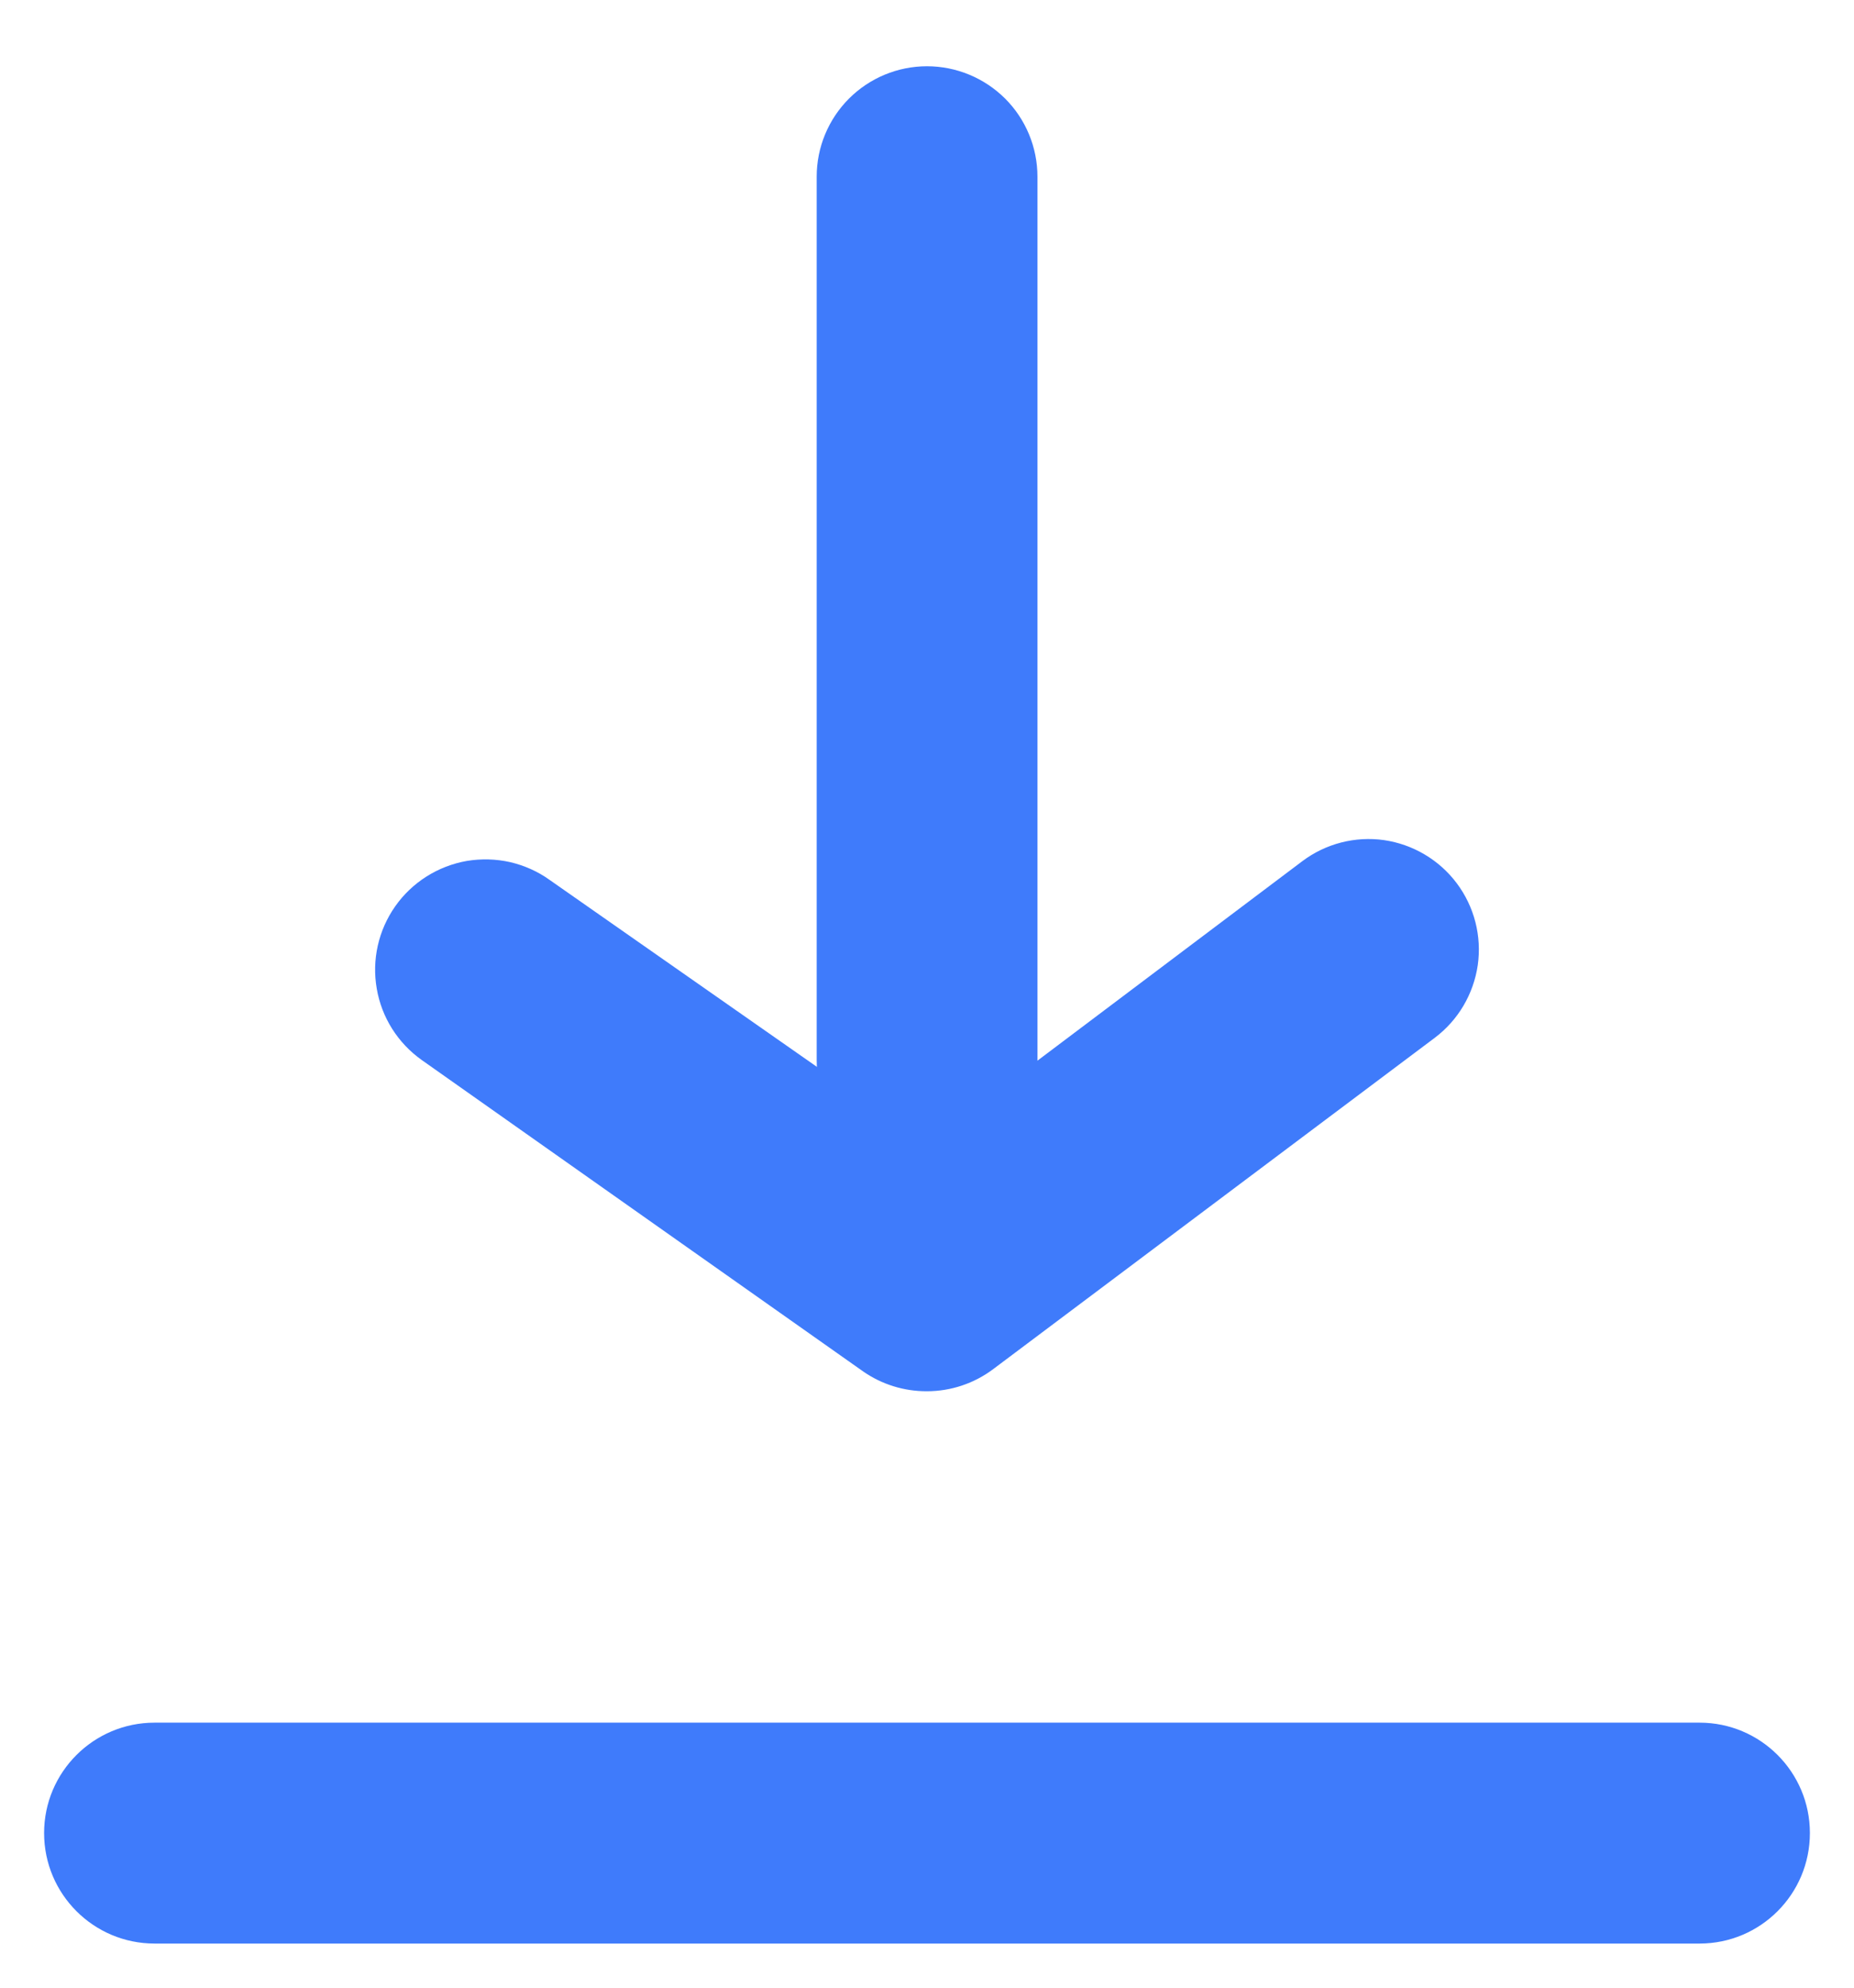
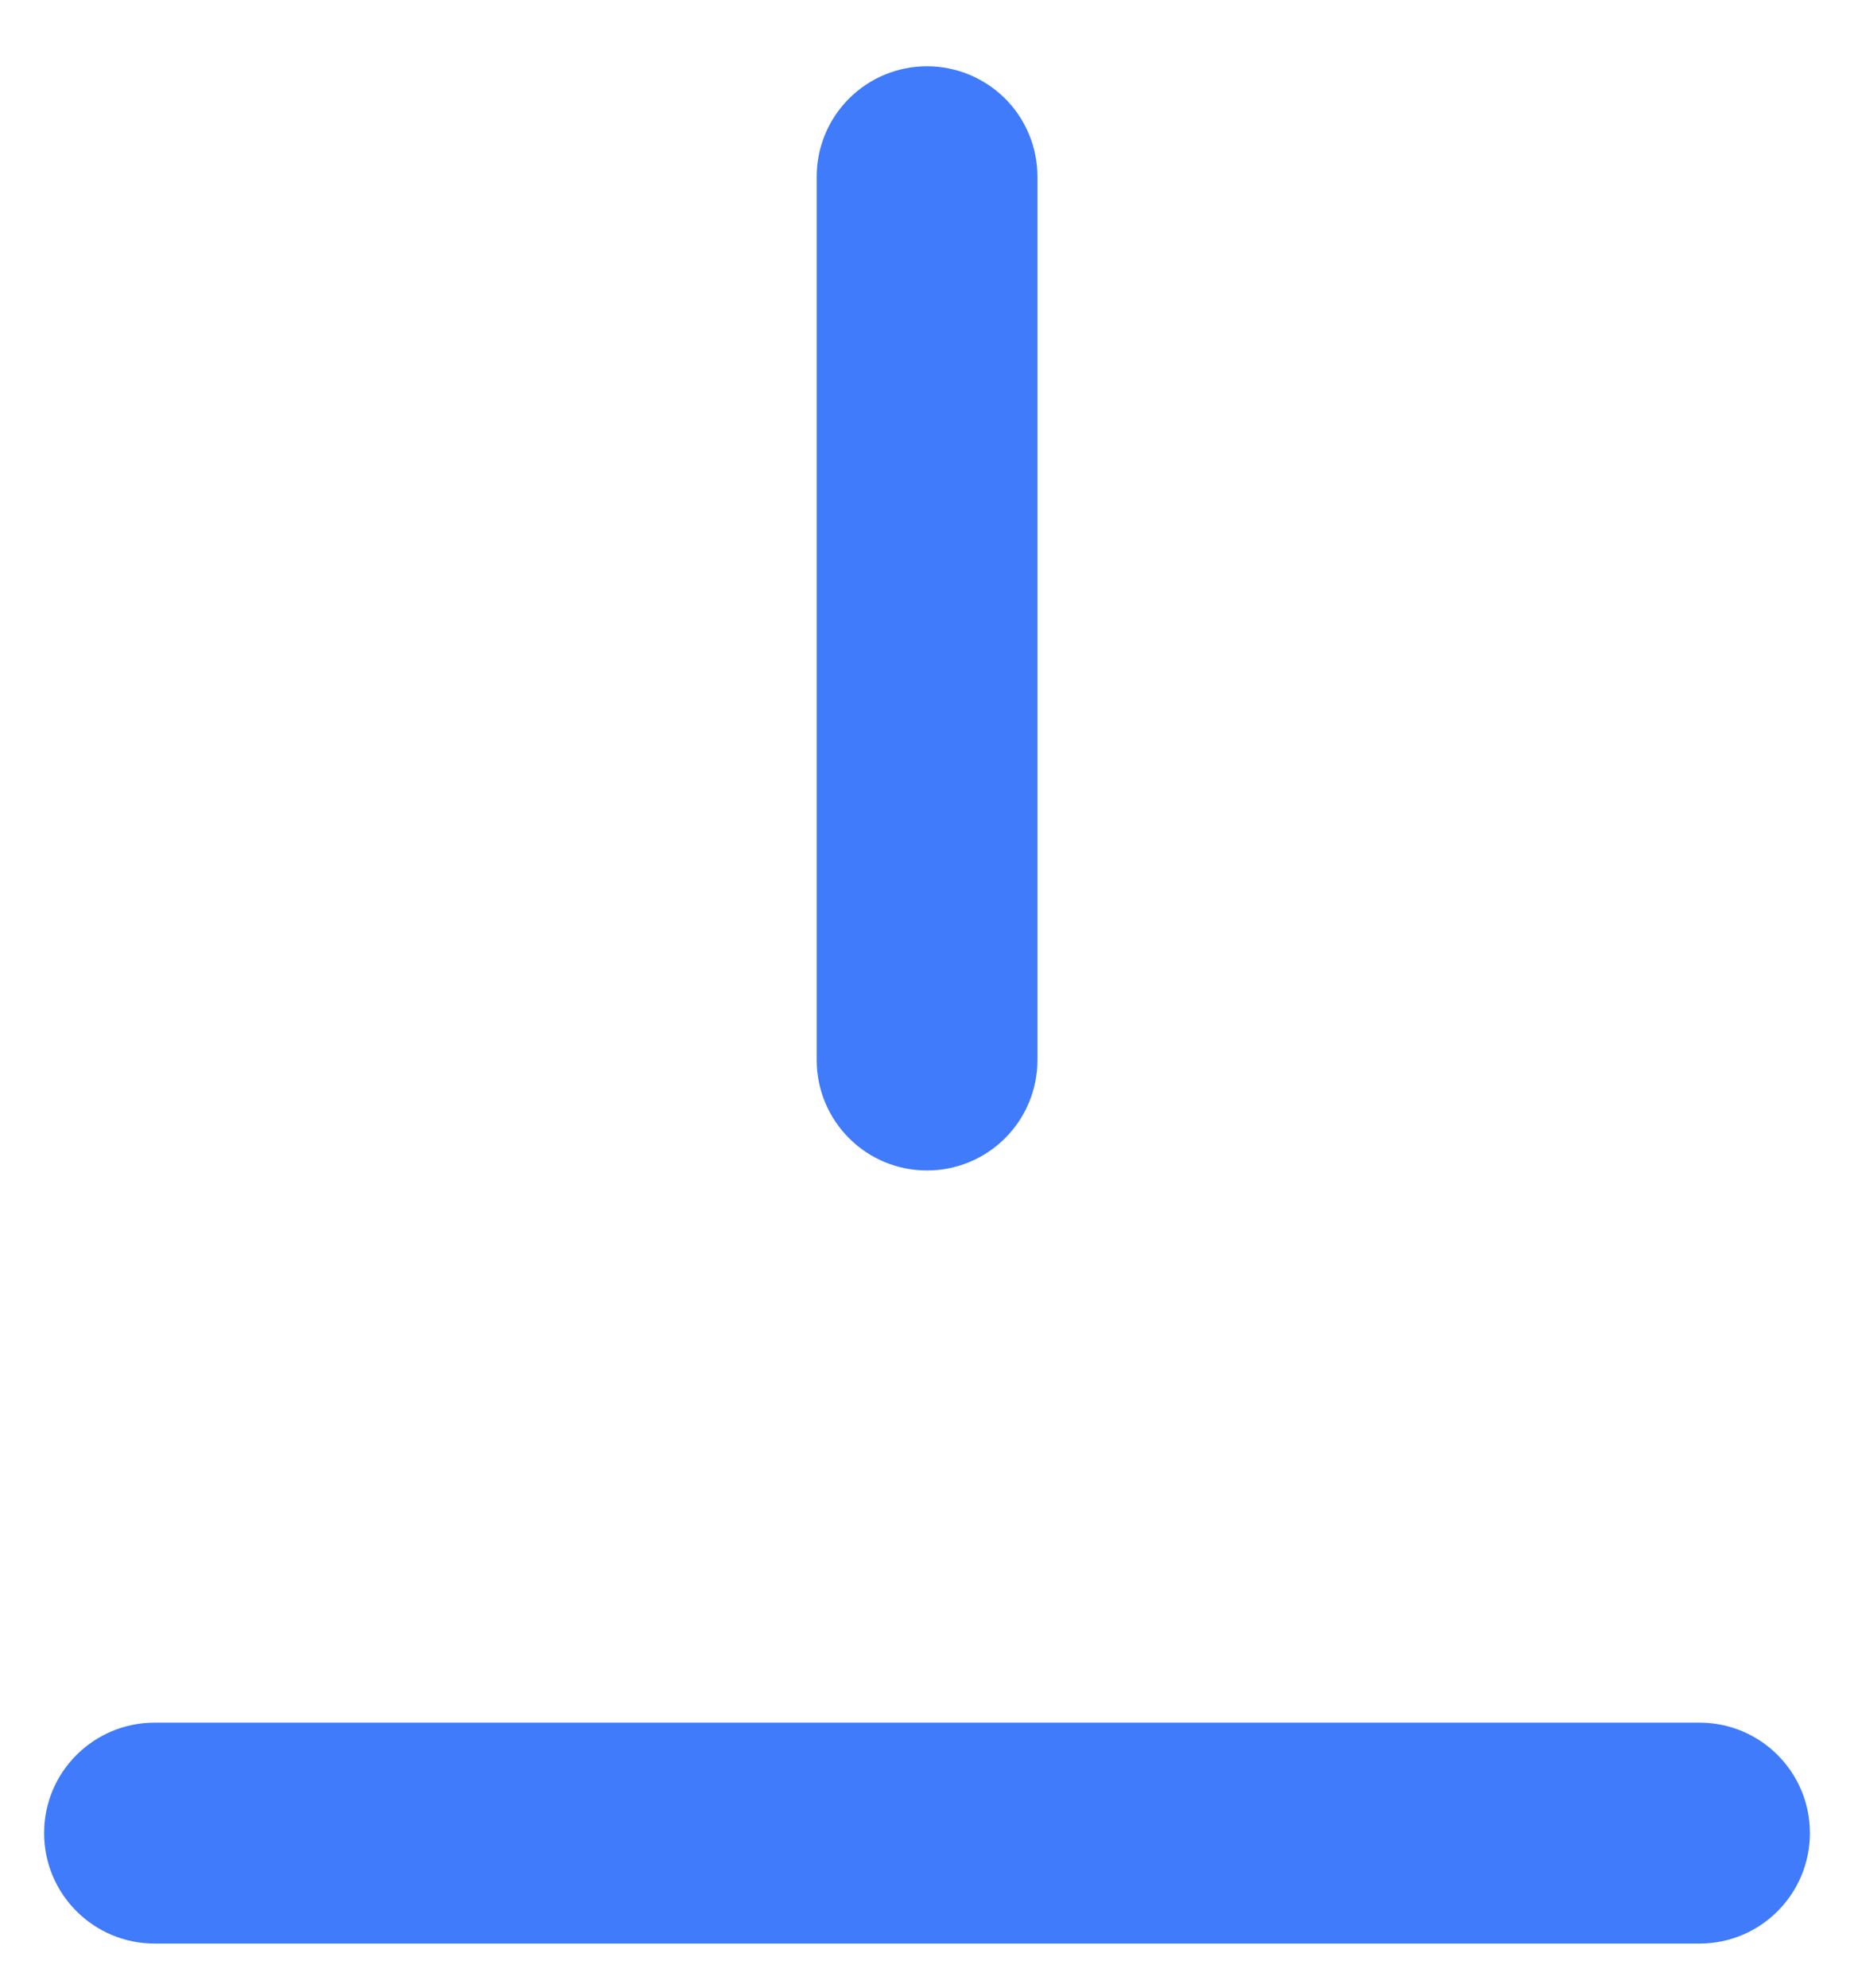
<svg xmlns="http://www.w3.org/2000/svg" width="14" height="15" viewBox="0 0 14 15" fill="none">
  <path d="M12.834 13H1.167C0.707 13 0.333 13.373 0.333 13.833C0.333 14.294 0.707 14.667 1.167 14.667H12.834C13.294 14.667 13.667 14.294 13.667 13.833C13.667 13.373 13.294 13 12.834 13Z" fill="#3F7BFB" />
-   <path d="M7 10.499C6.828 10.5 6.659 10.448 6.517 10.349L3.184 7.999C3.004 7.871 2.882 7.678 2.845 7.461C2.807 7.244 2.857 7.021 2.984 6.84C3.047 6.75 3.127 6.674 3.22 6.615C3.313 6.556 3.417 6.516 3.525 6.497C3.634 6.479 3.745 6.482 3.852 6.506C3.959 6.531 4.061 6.576 4.15 6.64L7 8.632L9.834 6.499C10.011 6.366 10.233 6.309 10.452 6.34C10.67 6.372 10.868 6.489 11 6.665C11.133 6.842 11.19 7.064 11.159 7.283C11.127 7.502 11.011 7.699 10.834 7.832L7.5 10.332C7.356 10.44 7.181 10.499 7 10.499Z" fill="#3F7BFB" />
  <path d="M7 8.833C6.779 8.833 6.567 8.746 6.411 8.589C6.255 8.433 6.167 8.221 6.167 8V1.333C6.167 1.112 6.255 0.9 6.411 0.744C6.567 0.588 6.779 0.5 7 0.5C7.221 0.5 7.433 0.588 7.59 0.744C7.746 0.9 7.834 1.112 7.834 1.333V8C7.834 8.221 7.746 8.433 7.59 8.589C7.433 8.746 7.221 8.833 7 8.833Z" fill="#3F7BFB" />
</svg>